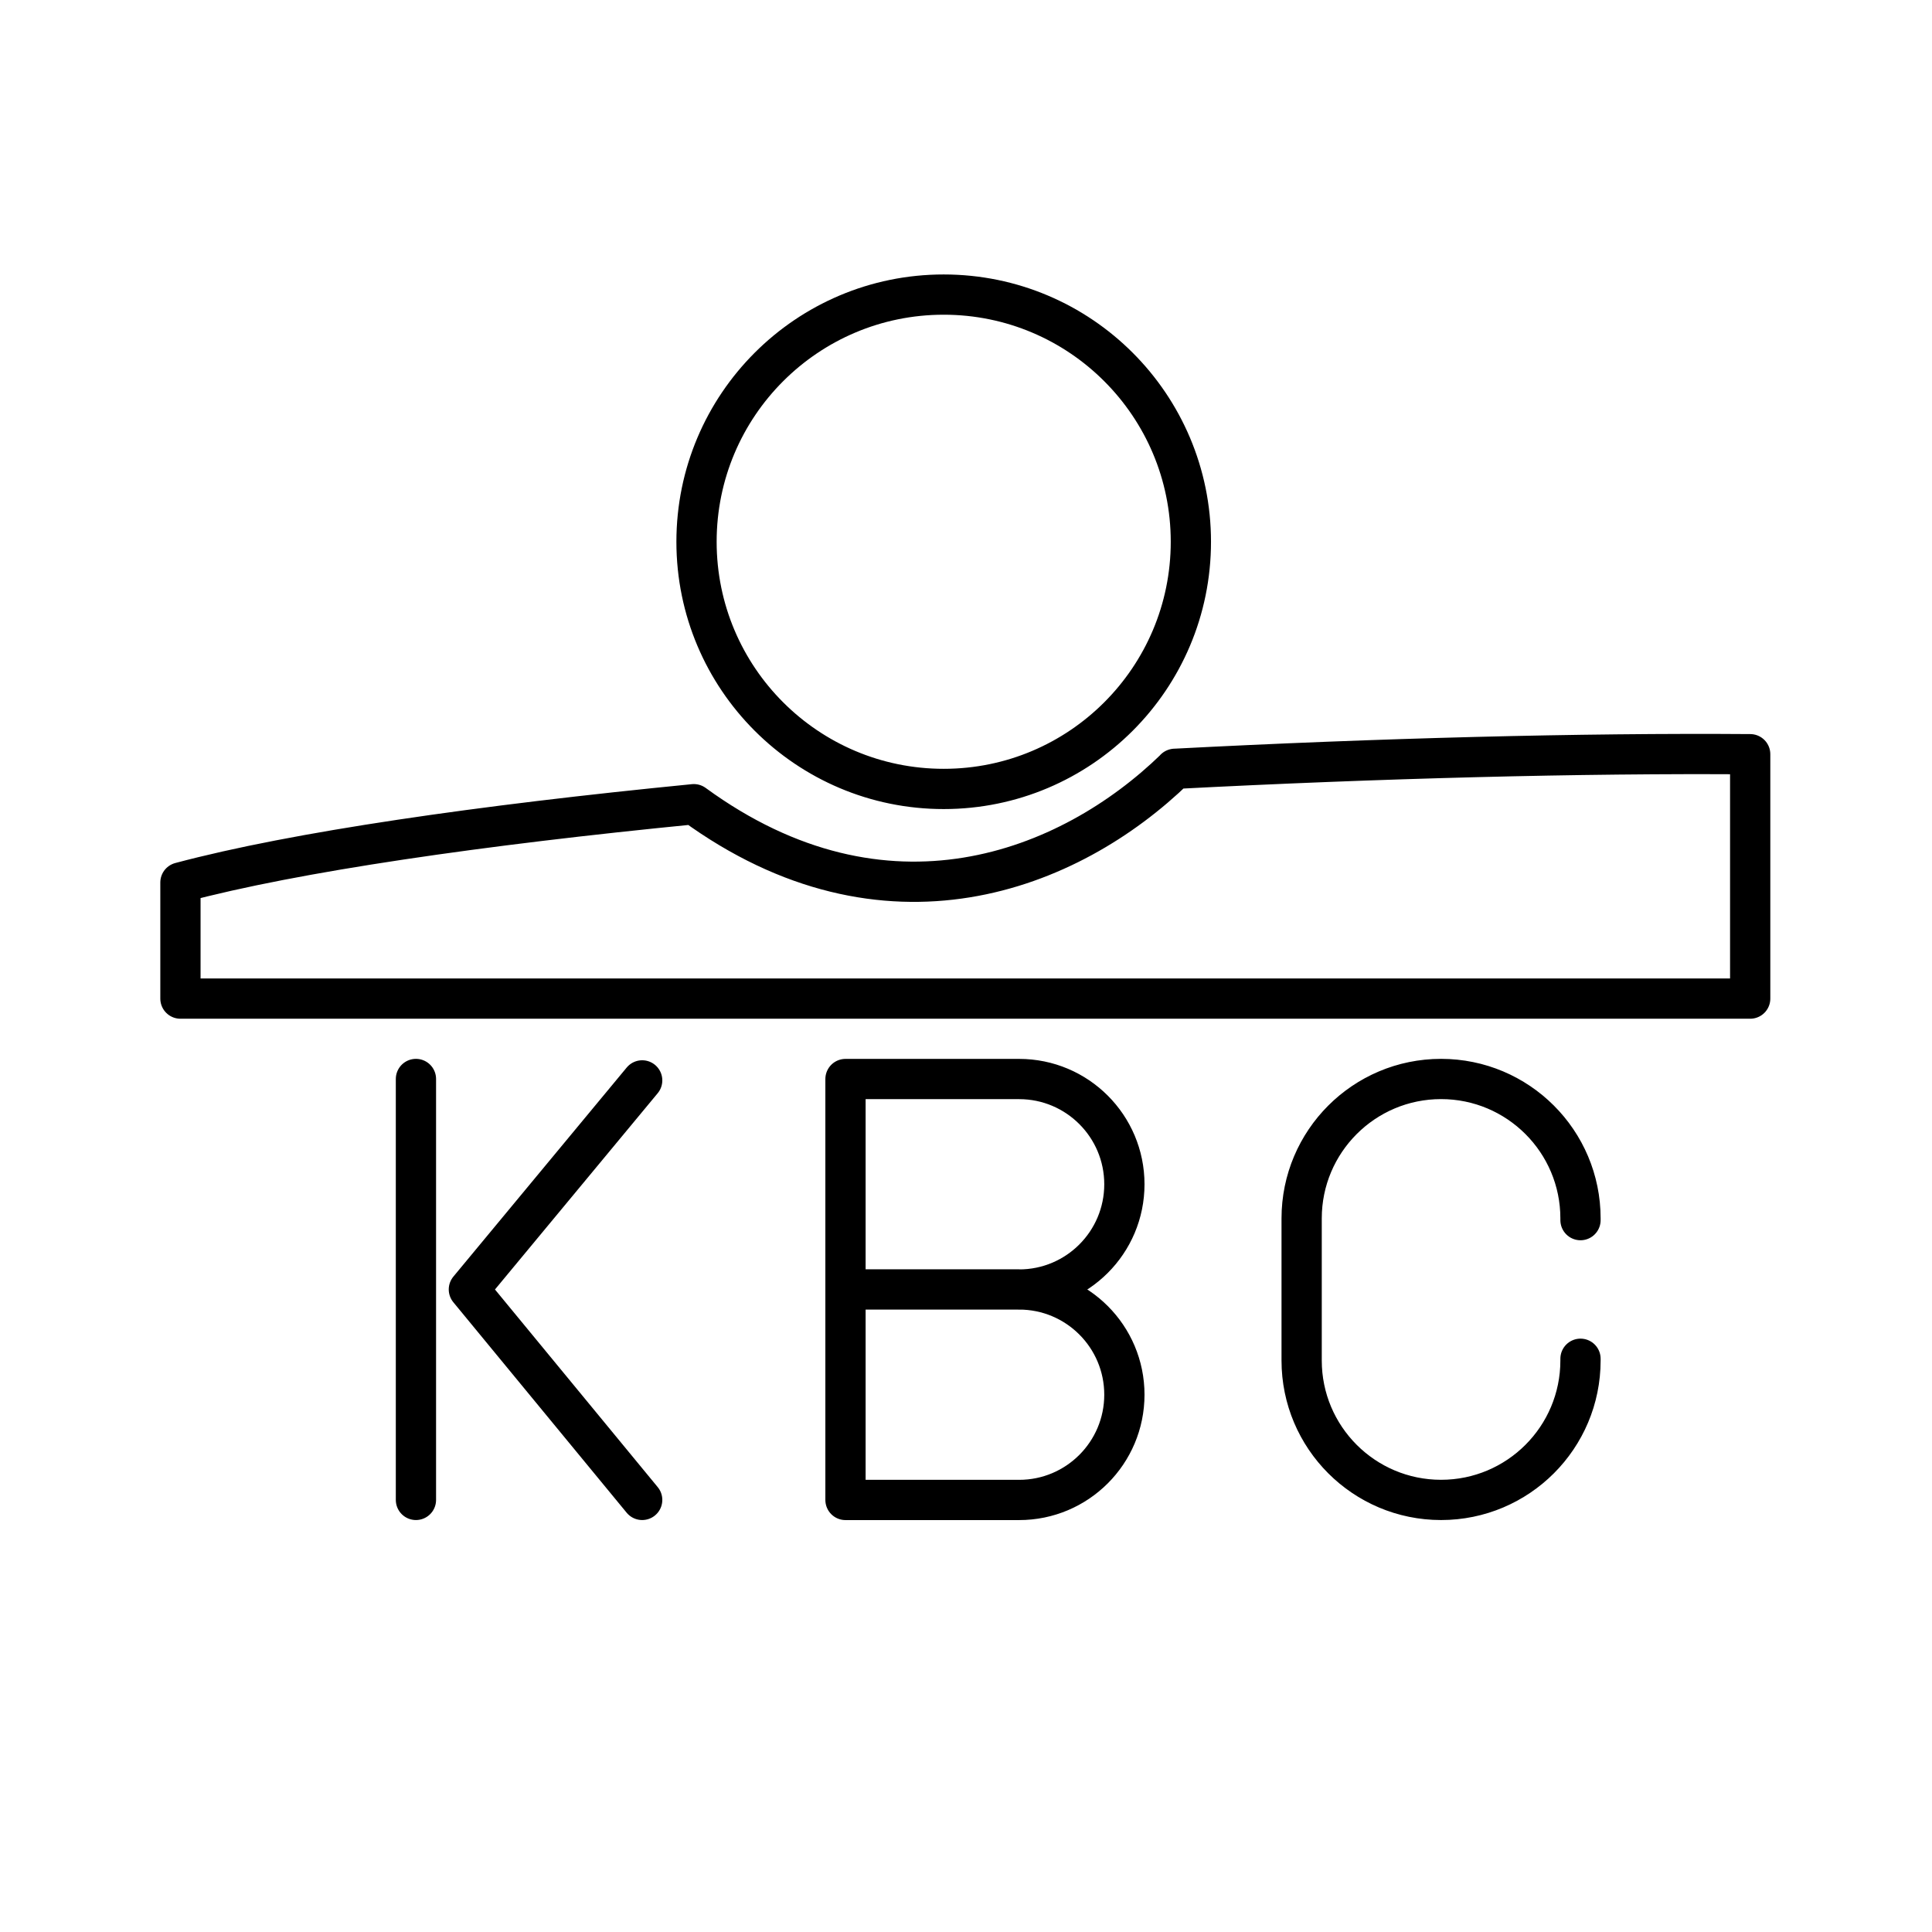
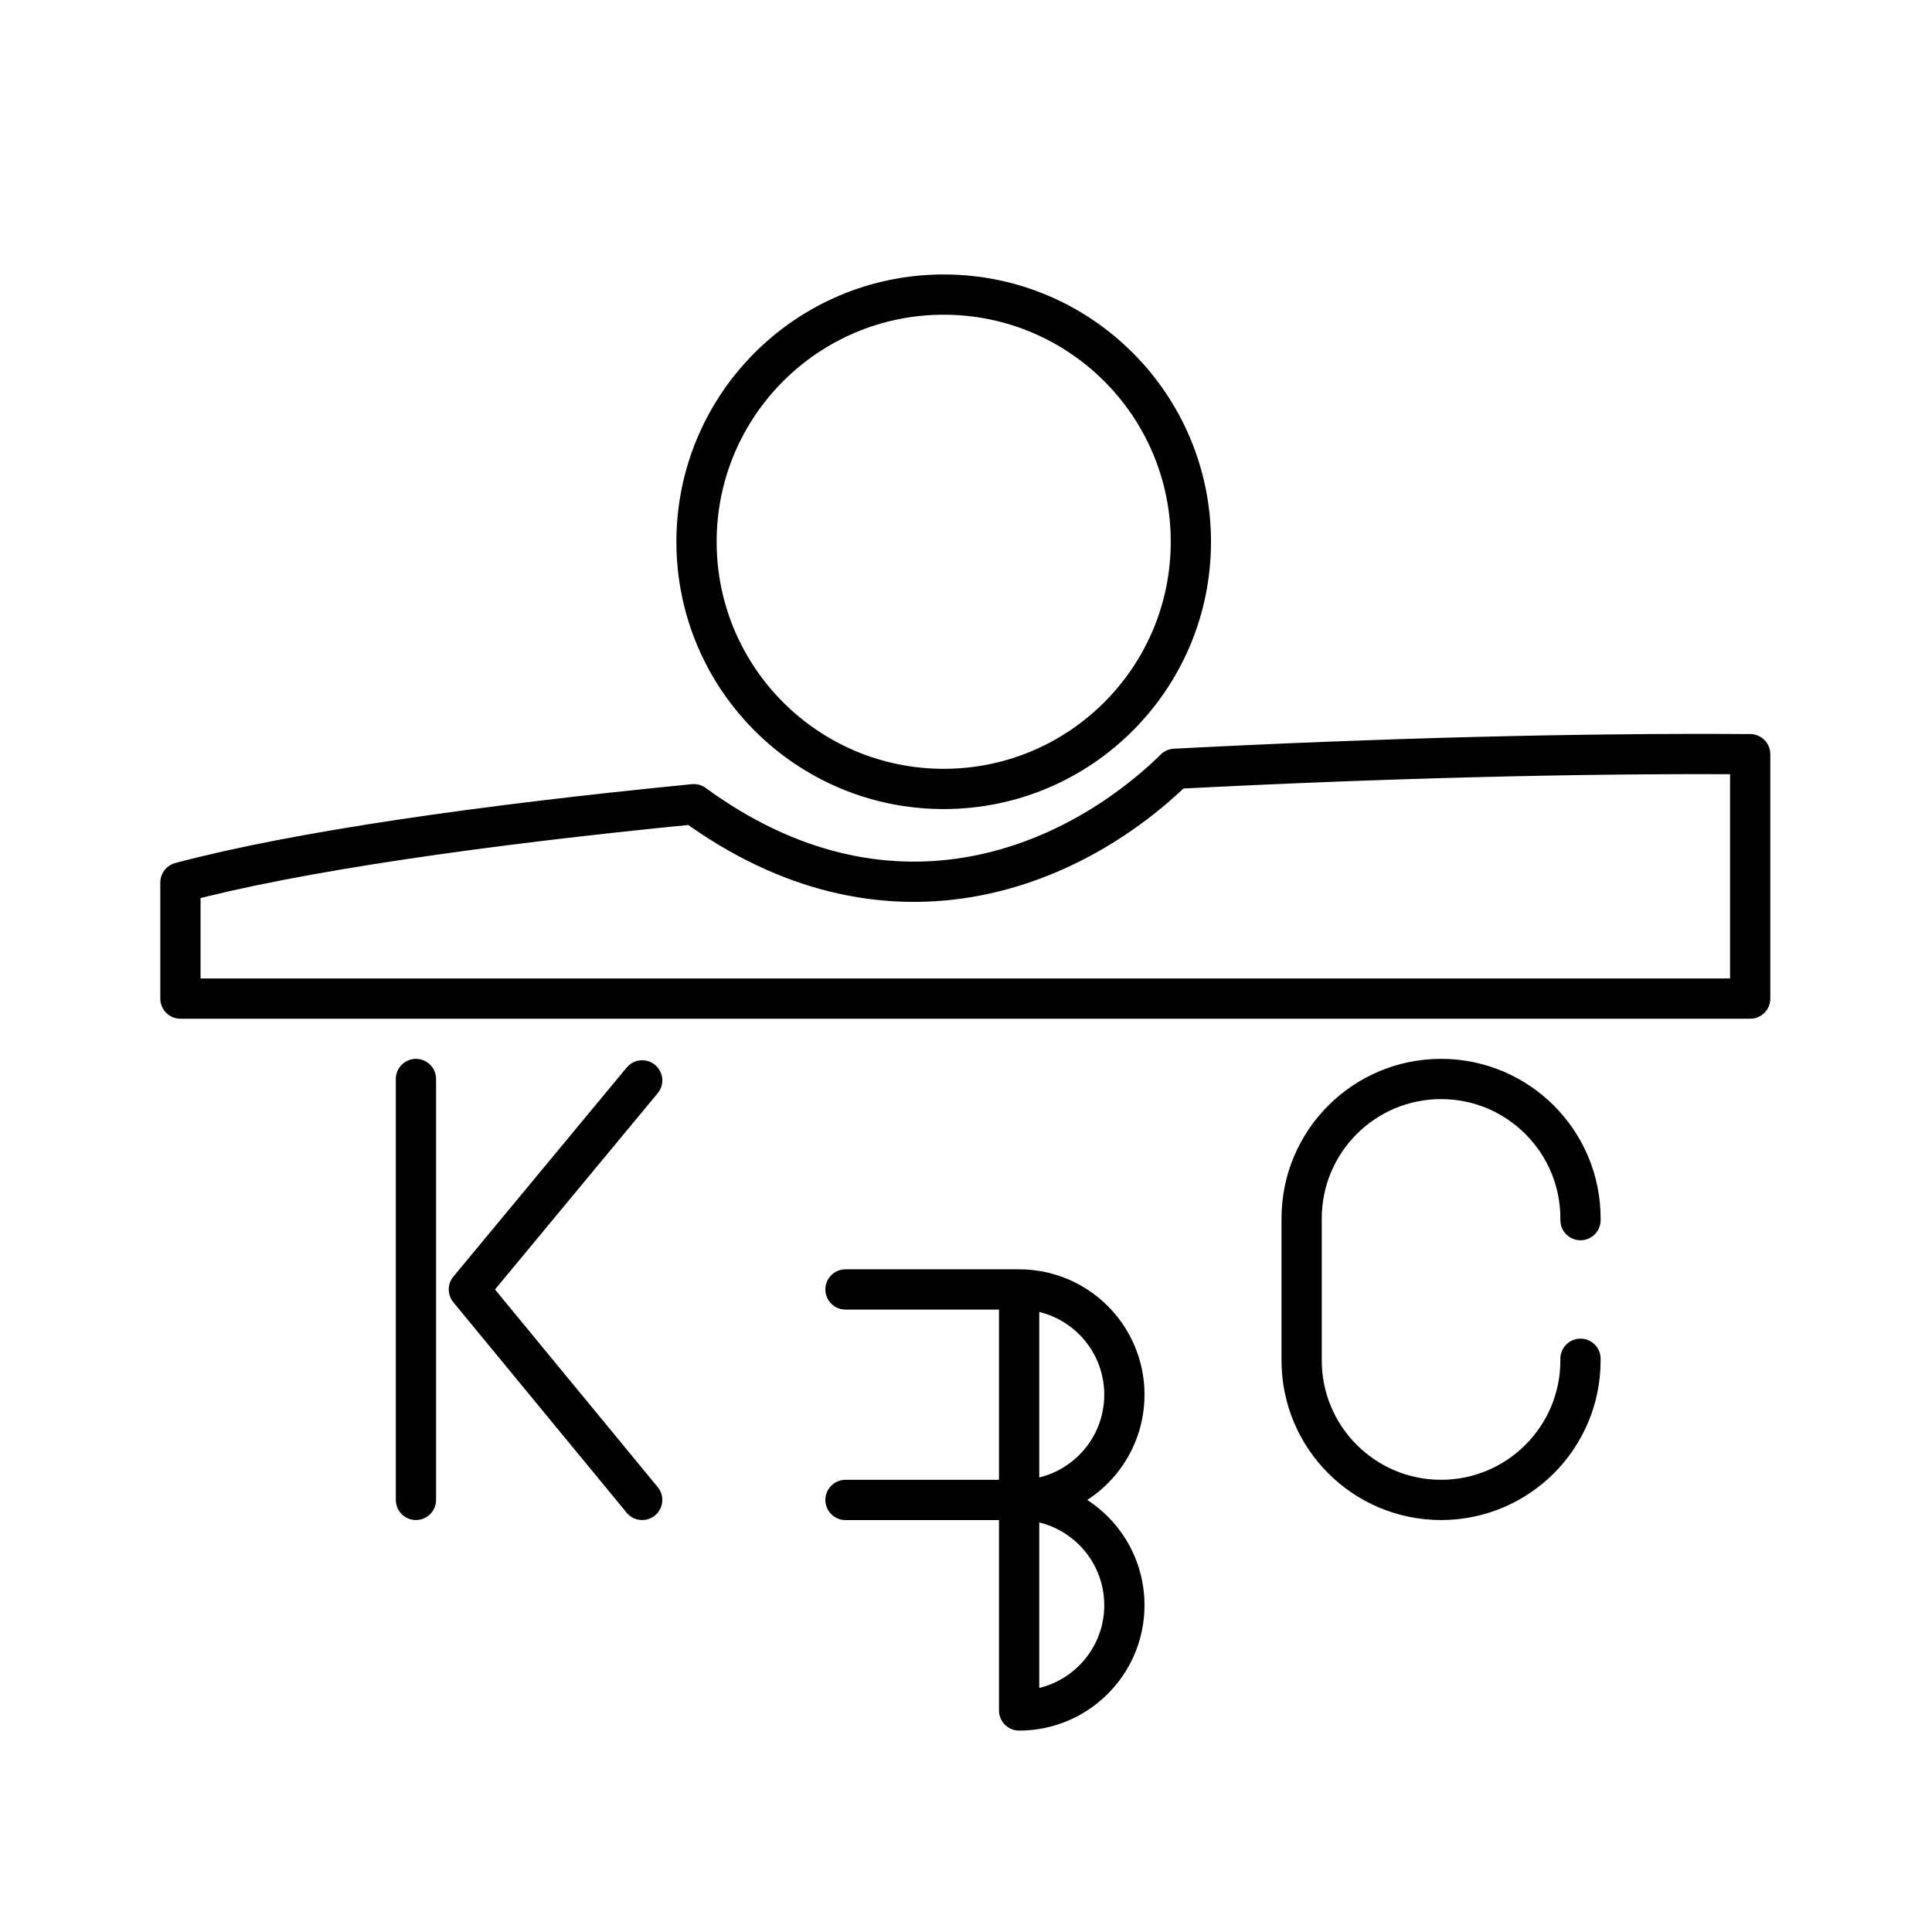
<svg xmlns="http://www.w3.org/2000/svg" width="800px" height="800px" viewBox="0 0 48 48" id="b">
  <defs>
    <style>.d{fill:none;stroke:#000000;stroke-linecap:round;stroke-linejoin:round;}</style>
  </defs>
-   <path id="c" class="d" d="m39.267,33.758v.043c0,1.913-1.551,3.464-3.464,3.464h0c-1.913,0-3.464-1.551-3.464-3.464v-3.53c0-1.913,1.551-3.464,3.464-3.464h0c1.913,0,3.464,1.551,3.464,3.464v.043m-23.312,6.951l-4.306-5.229,4.306-5.194m-5.621-.035v10.458m14.986-5.229h-4.314m4.314,0c1.444,0,2.615,1.171,2.615,2.615s-1.171,2.615-2.615,2.615h-4.314v-10.458h4.314c1.444,0,2.615,1.171,2.615,2.615s-1.171,2.615-2.615,2.615Zm4.267-18.576c0,3.391-2.749,6.141-6.141,6.141h0c-3.391,0-6.141-2.749-6.141-6.141h0c0-3.391,2.749-6.141,6.141-6.141h0c3.391,0,6.141,2.749,6.141,6.141Zm-12.349,6.52c4.761,3.475,9.329,1.674,11.956-.88m-11.964.881c-5.278.519-9.879,1.179-12.747,1.944v2.885h39v-6.072h0c-4.208-.031-9.221.099-14.294.363" />
+   <path id="c" class="d" d="m39.267,33.758v.043c0,1.913-1.551,3.464-3.464,3.464h0c-1.913,0-3.464-1.551-3.464-3.464v-3.53c0-1.913,1.551-3.464,3.464-3.464h0c1.913,0,3.464,1.551,3.464,3.464v.043m-23.312,6.951l-4.306-5.229,4.306-5.194m-5.621-.035v10.458m14.986-5.229h-4.314m4.314,0c1.444,0,2.615,1.171,2.615,2.615s-1.171,2.615-2.615,2.615h-4.314h4.314c1.444,0,2.615,1.171,2.615,2.615s-1.171,2.615-2.615,2.615Zm4.267-18.576c0,3.391-2.749,6.141-6.141,6.141h0c-3.391,0-6.141-2.749-6.141-6.141h0c0-3.391,2.749-6.141,6.141-6.141h0c3.391,0,6.141,2.749,6.141,6.141Zm-12.349,6.52c4.761,3.475,9.329,1.674,11.956-.88m-11.964.881c-5.278.519-9.879,1.179-12.747,1.944v2.885h39v-6.072h0c-4.208-.031-9.221.099-14.294.363" />
</svg>